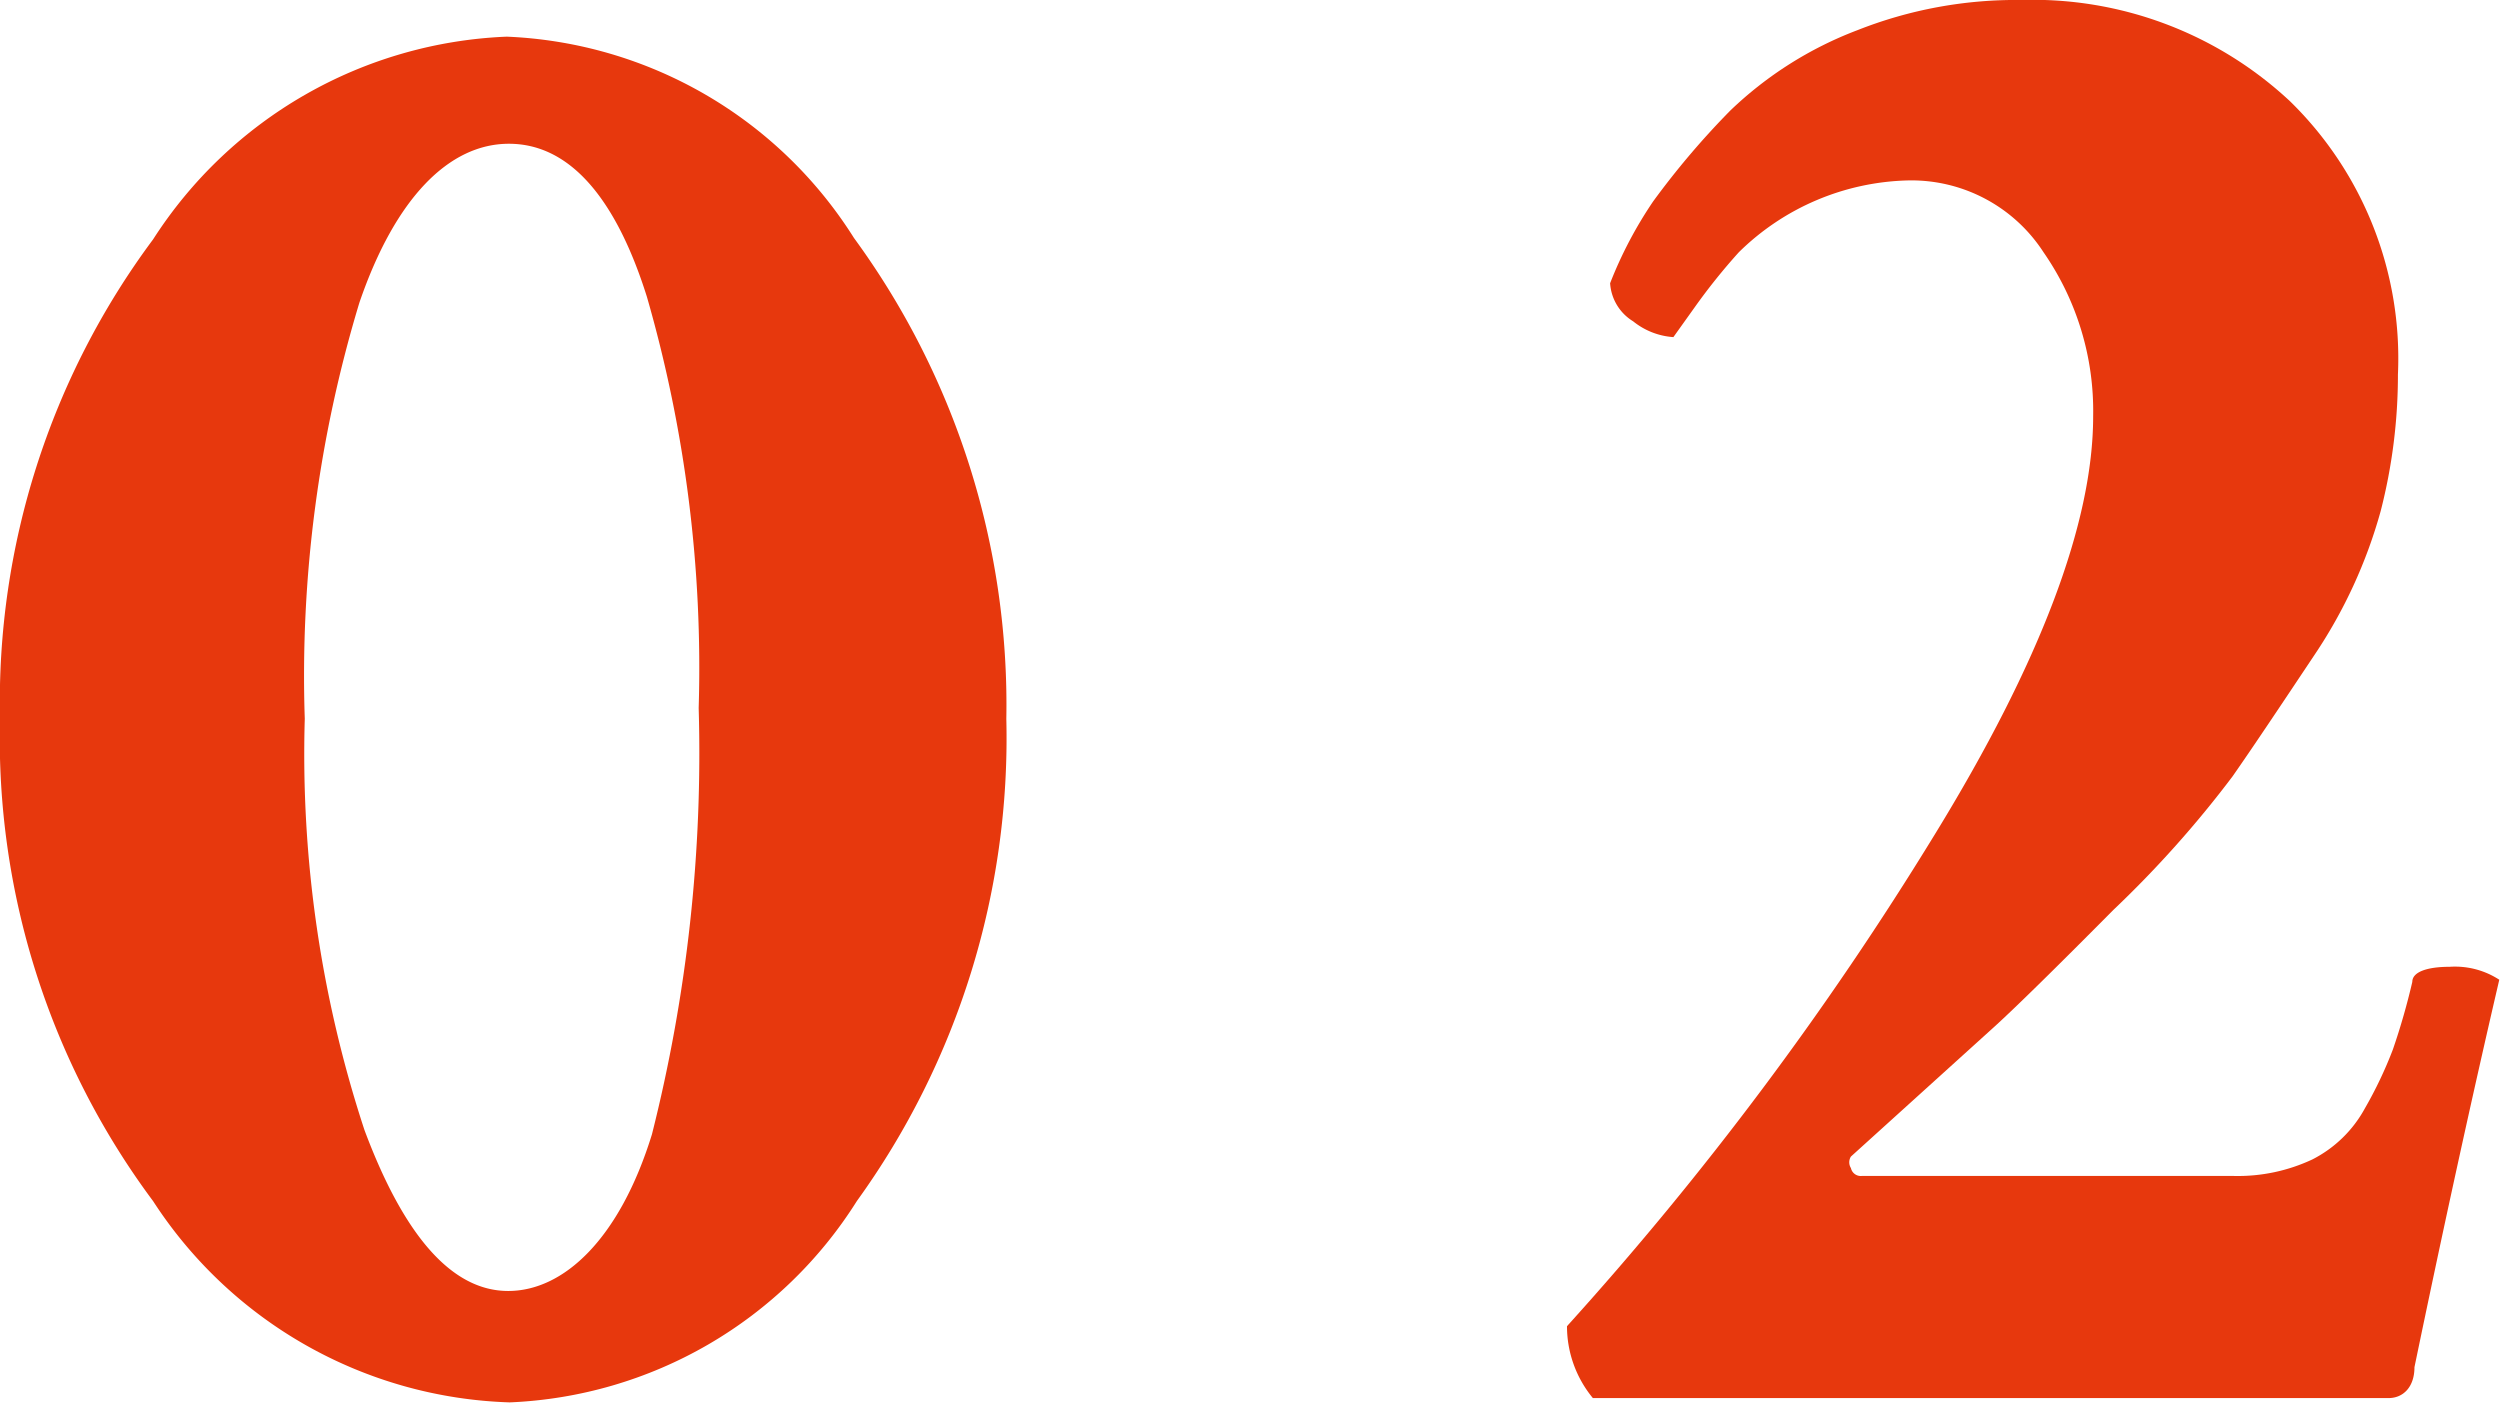
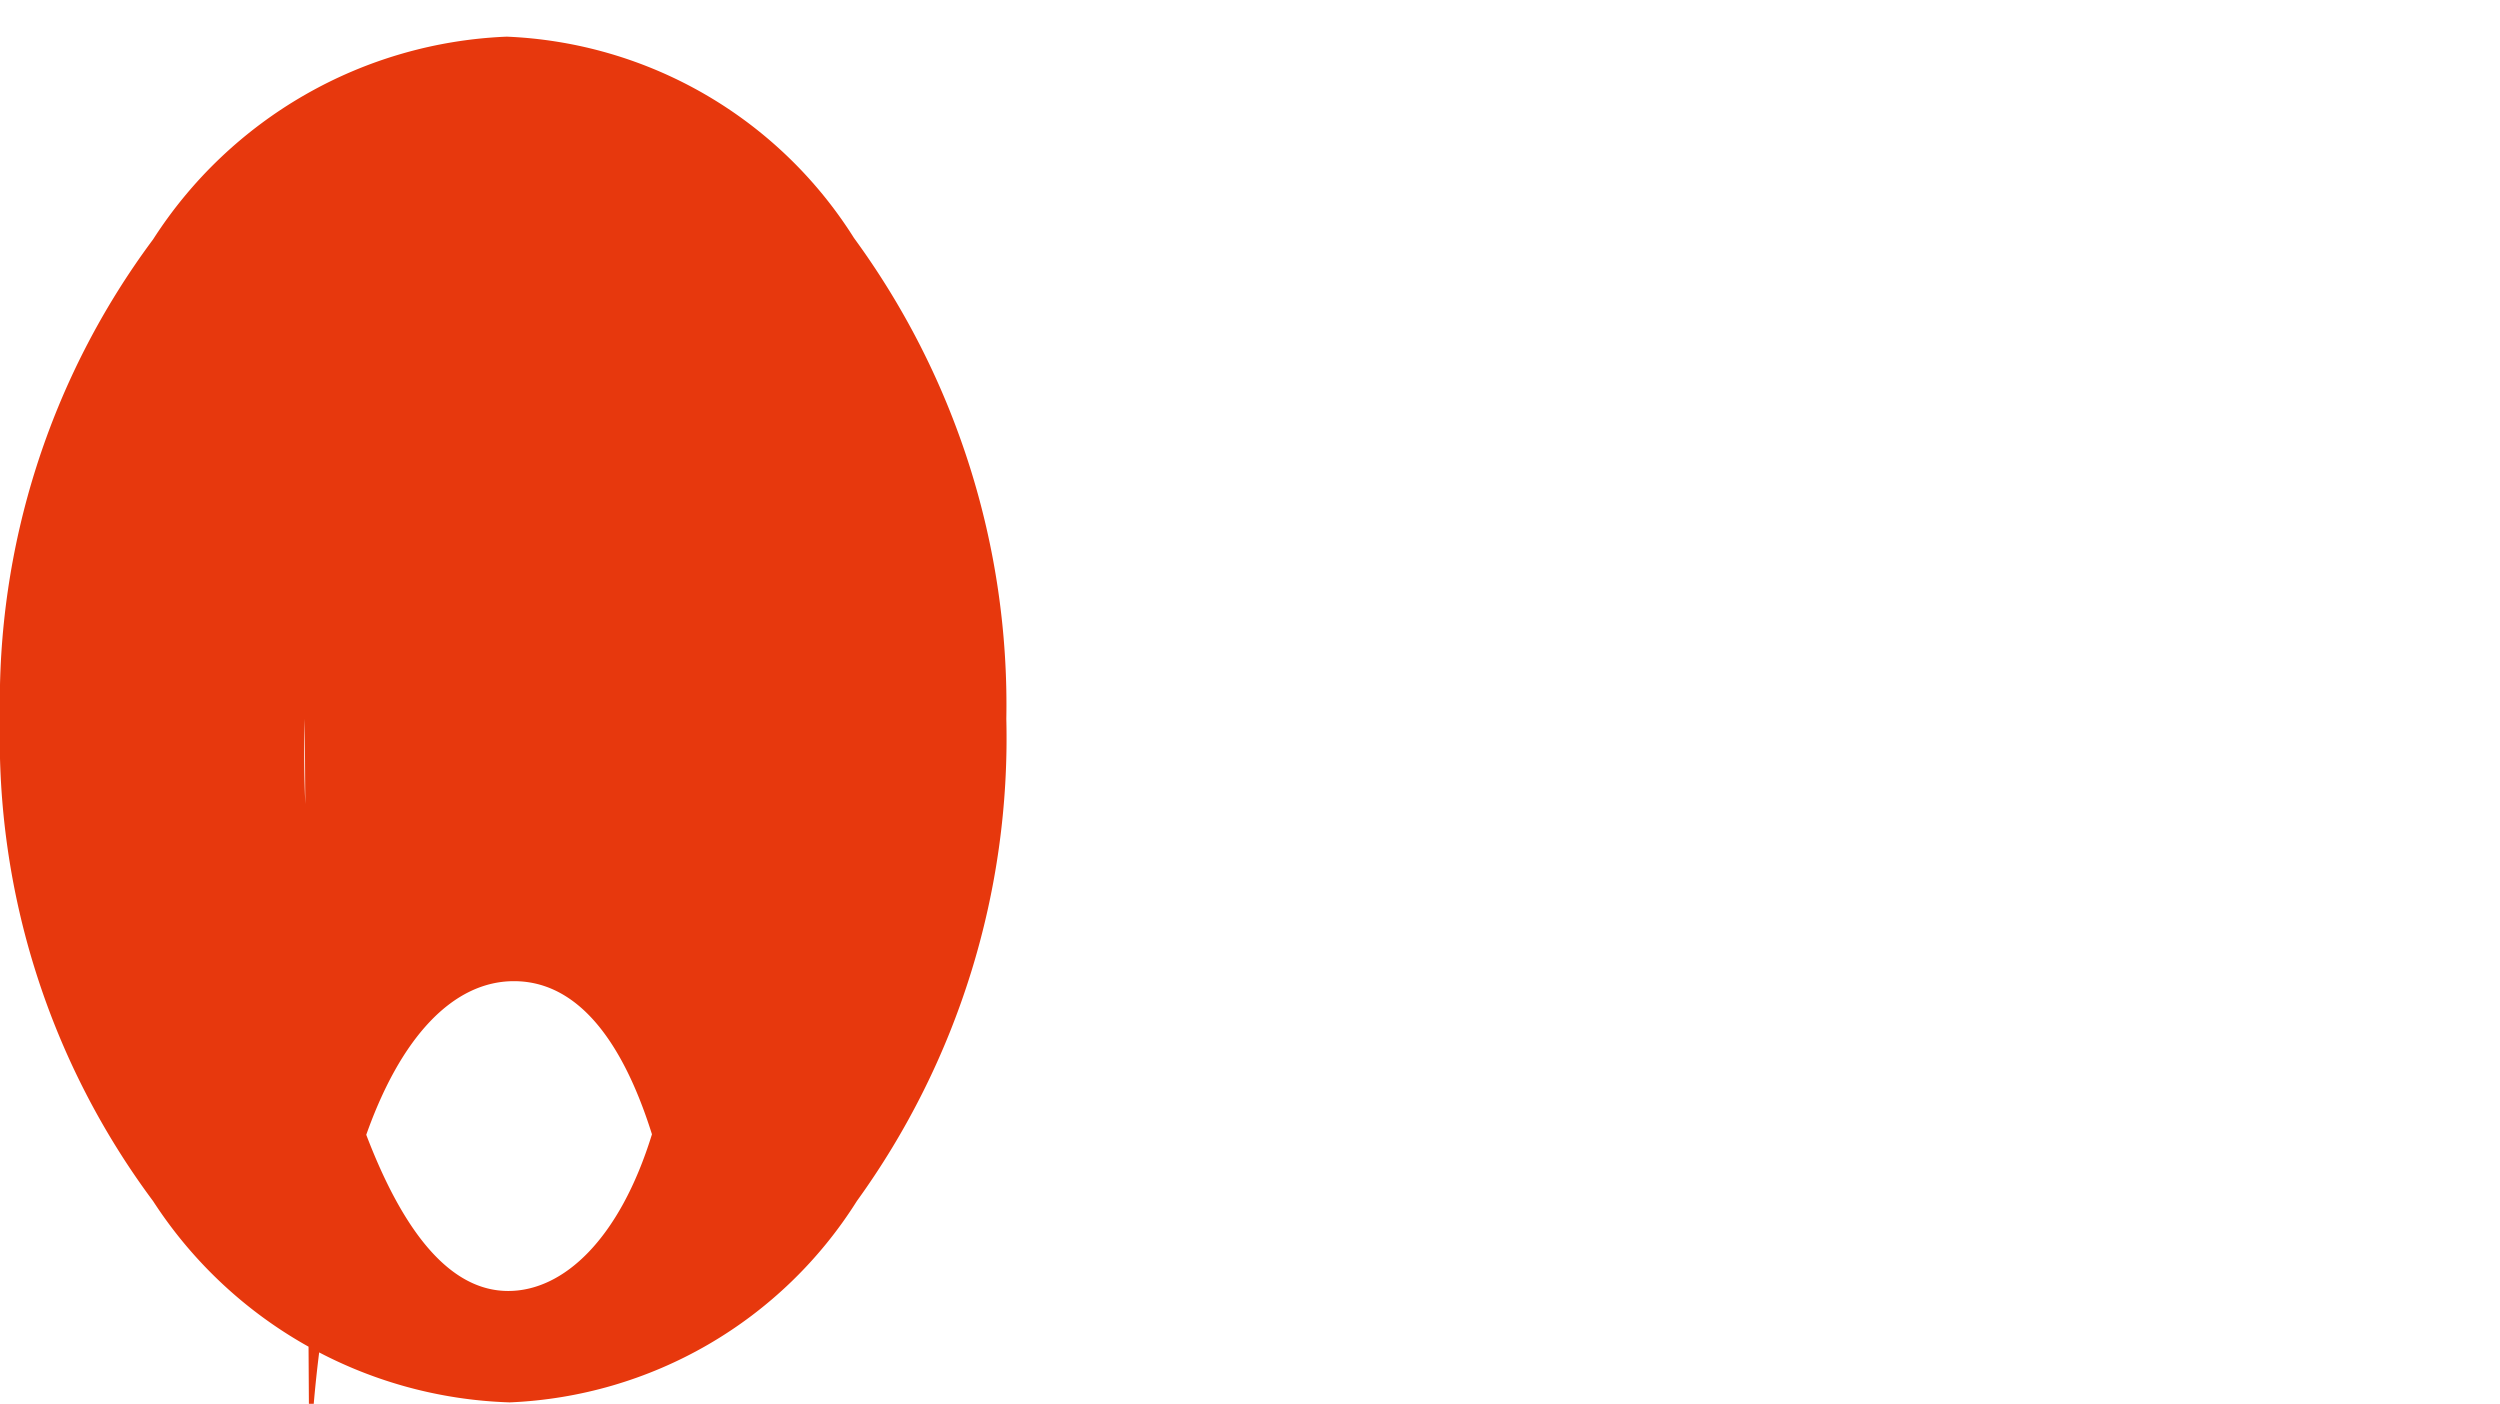
<svg xmlns="http://www.w3.org/2000/svg" viewBox="0 0 34.78 19.53">
  <g fill="#e7380d">
-     <path d="m2.13 16.71a10.78 10.78 0 0 1 -2.13-6.71 10.78 10.78 0 0 1 2.13-6.67 6.14 6.14 0 0 1 4.92-2.82 6 6 0 0 1 4.83 2.8 11 11 0 0 1 2.12 6.69 11 11 0 0 1 -2.08 6.71 6 6 0 0 1 -4.83 2.8 6.14 6.14 0 0 1 -4.96-2.8zm2.11-6.71a16.75 16.75 0 0 0 .83 5.72c.56 1.5 1.23 2.24 2 2.24s1.55-.72 2-2.18a21.65 21.65 0 0 0 .65-5.93 18.63 18.63 0 0 0 -.72-5.72c-.44-1.4-1.09-2.13-1.92-2.13s-1.58.75-2.08 2.21a17.89 17.89 0 0 0 -.76 5.79z" />
-     <path d="m28.12 0a5.24 5.24 0 0 1 3.74 1.41 5 5 0 0 1 1.5 3.8 7.61 7.61 0 0 1 -.24 1.9 6.87 6.87 0 0 1 -.92 2c-.46.69-.84 1.26-1.14 1.69a15.06 15.06 0 0 1 -1.66 1.86q-1.21 1.22-1.65 1.62l-2 1.81a.15.15 0 0 0 0 .16.14.14 0 0 0 .15.11h5.18a2.44 2.44 0 0 0 1.09-.23 1.72 1.72 0 0 0 .73-.71 5.74 5.74 0 0 0 .39-.82 9.4 9.4 0 0 0 .27-.94c0-.14.21-.21.52-.21a1.13 1.13 0 0 1 .69.18c-.4 1.72-.79 3.51-1.18 5.39 0 .28-.16.43-.36.43h-11.07a1.57 1.57 0 0 1 -.36-1 45.85 45.85 0 0 0 5.11-6.83c1.48-2.41 2.21-4.35 2.21-5.83a3.87 3.87 0 0 0 -.69-2.28 2.19 2.19 0 0 0 -1.88-1 3.47 3.47 0 0 0 -2.36 1 8.43 8.43 0 0 0 -.61.76l-.3.42a1 1 0 0 1 -.56-.22.67.67 0 0 1 -.32-.53 5.75 5.75 0 0 1 .6-1.14 11.29 11.29 0 0 1 1.07-1.26 5.23 5.23 0 0 1 1.77-1.12 6 6 0 0 1 2.28-.42z" />
+     <path d="m2.13 16.71a10.78 10.78 0 0 1 -2.13-6.71 10.78 10.78 0 0 1 2.13-6.67 6.14 6.14 0 0 1 4.92-2.82 6 6 0 0 1 4.83 2.8 11 11 0 0 1 2.12 6.69 11 11 0 0 1 -2.08 6.71 6 6 0 0 1 -4.83 2.8 6.14 6.14 0 0 1 -4.96-2.8zm2.11-6.71a16.75 16.75 0 0 0 .83 5.72c.56 1.5 1.23 2.24 2 2.24s1.55-.72 2-2.18c-.44-1.4-1.09-2.13-1.92-2.13s-1.58.75-2.08 2.21a17.89 17.89 0 0 0 -.76 5.79z" />
  </g>
</svg>